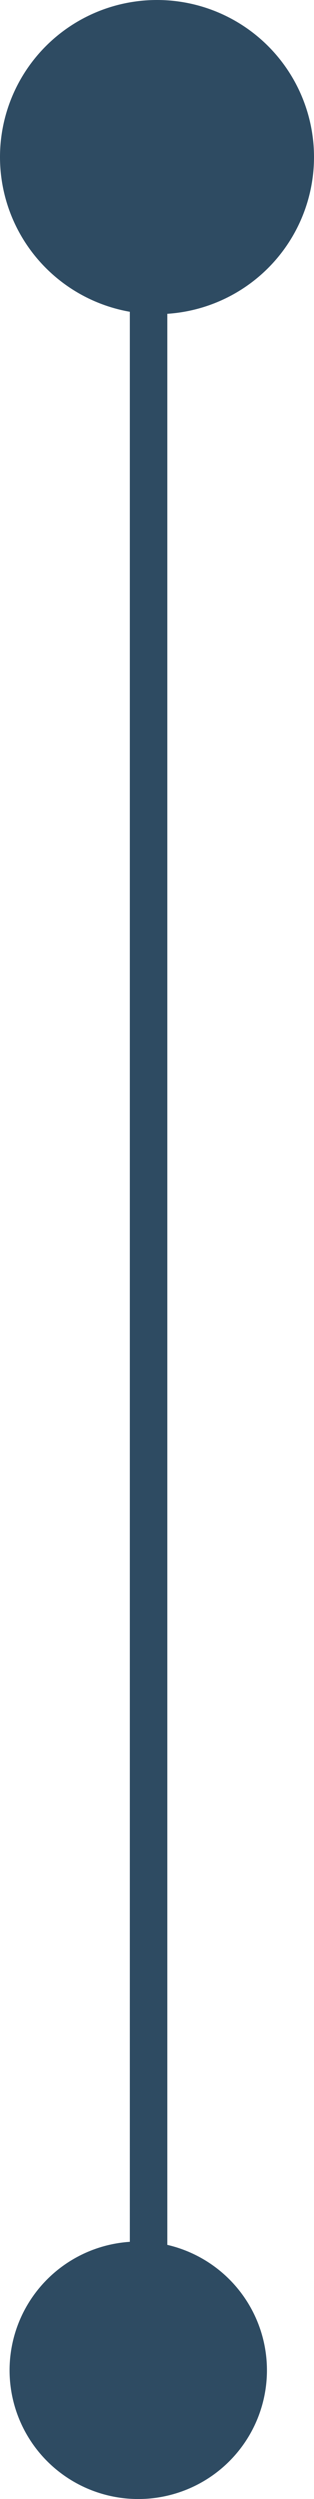
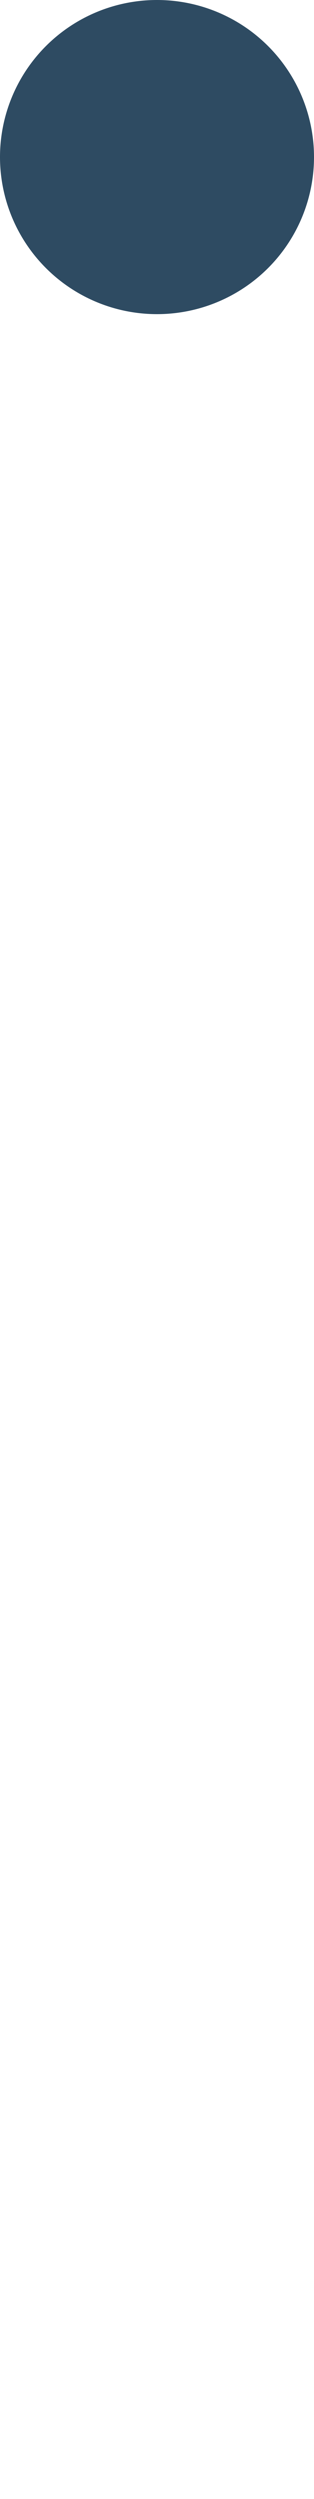
<svg xmlns="http://www.w3.org/2000/svg" width="42.17" height="335.458" viewBox="0 0 42.17 335.458">
  <defs>
    <style>
      .cls-1 {
        fill: #2E4B62;
      }
    </style>
    <linearGradient id="linear-gradient" x1="0.5" x2="0.5" y2="1" gradientUnits="objectBoundingBox">
      <stop offset="0" stop-color="#bcdbff" />
      <stop offset="1" stop-color="#6cace4" />
    </linearGradient>
  </defs>
  <g id="Group_585" data-name="Group 585" transform="translate(-71.528 -2517.284)">
-     <rect id="Rectangle_290" data-name="Rectangle 290" class="cls-1" width="5.034" height="299.329" transform="translate(88.964 2536.132)" />
    <path id="Path_535" data-name="Path 535" class="cls-1" d="M83.613,9.284A21.085,21.085,0,1,1,62.528,30.369,21.085,21.085,0,0,1,83.613,9.284" transform="translate(9 2508)" />
-     <path id="Path_560" data-name="Path 560" class="cls-1" d="M81.1,344.742A17.282,17.282,0,1,1,98.378,327.46,17.281,17.281,0,0,1,81.1,344.742" transform="translate(9 2508)" />
  </g>
</svg>